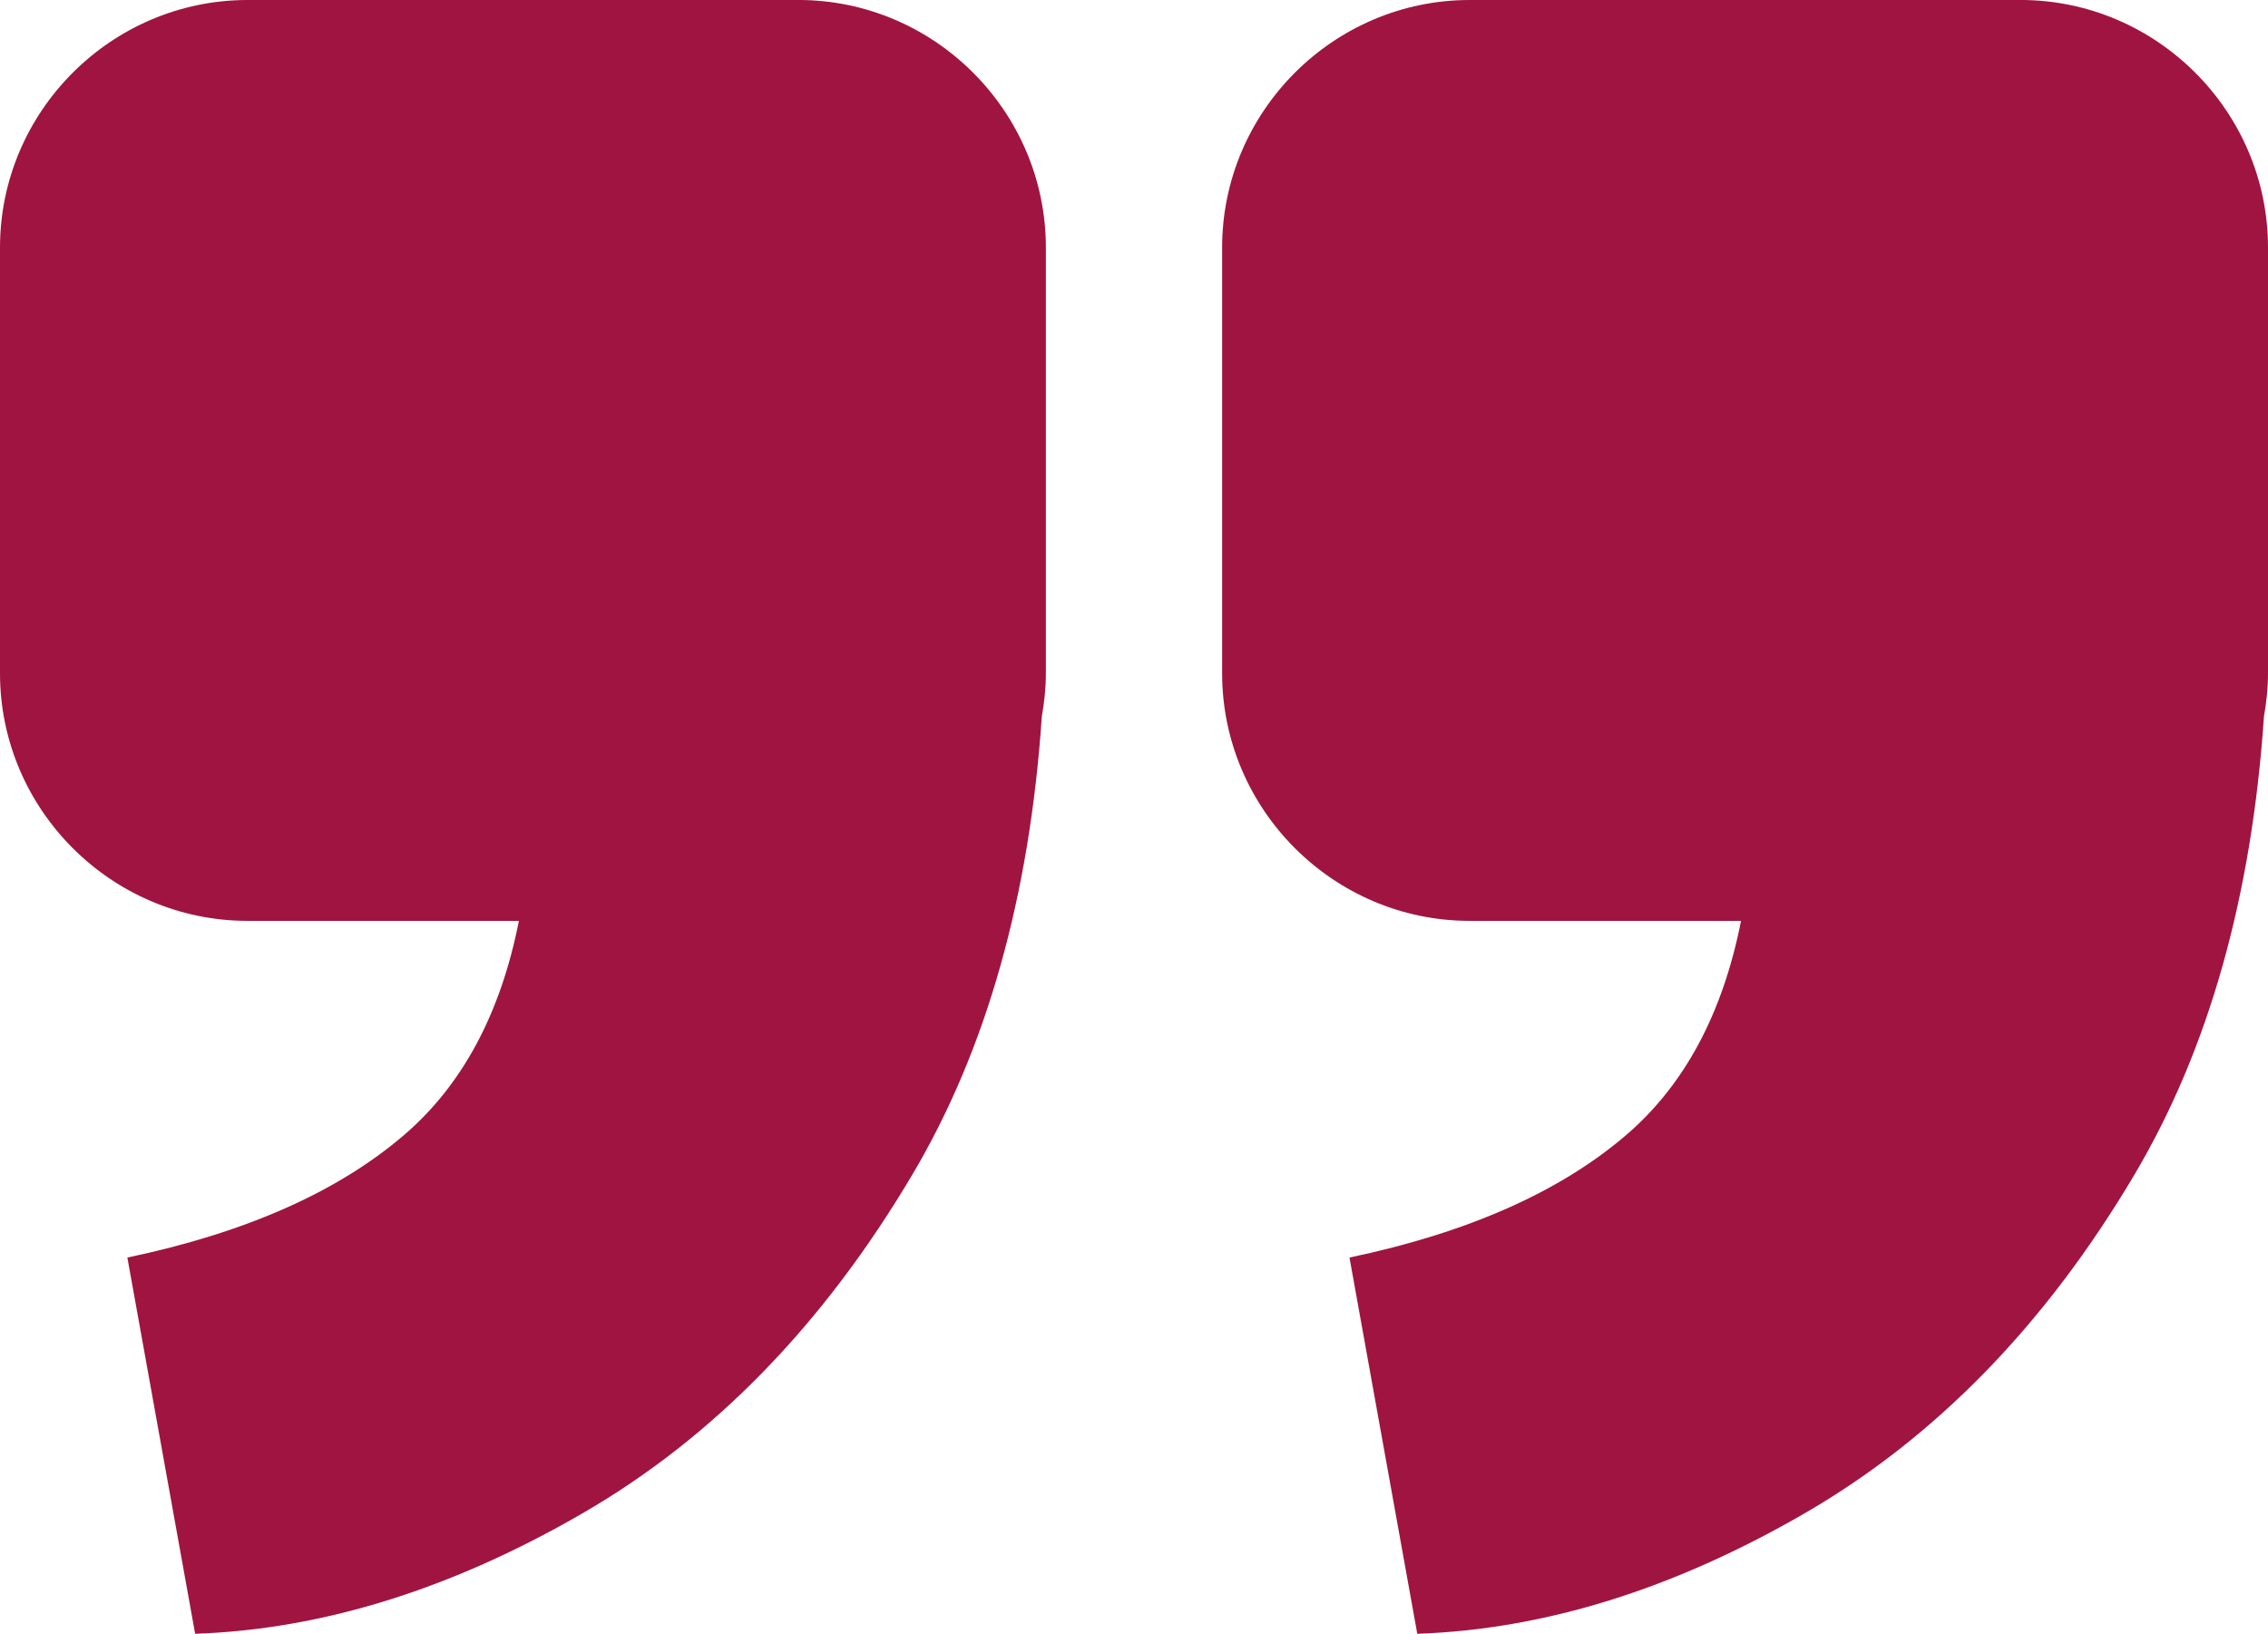
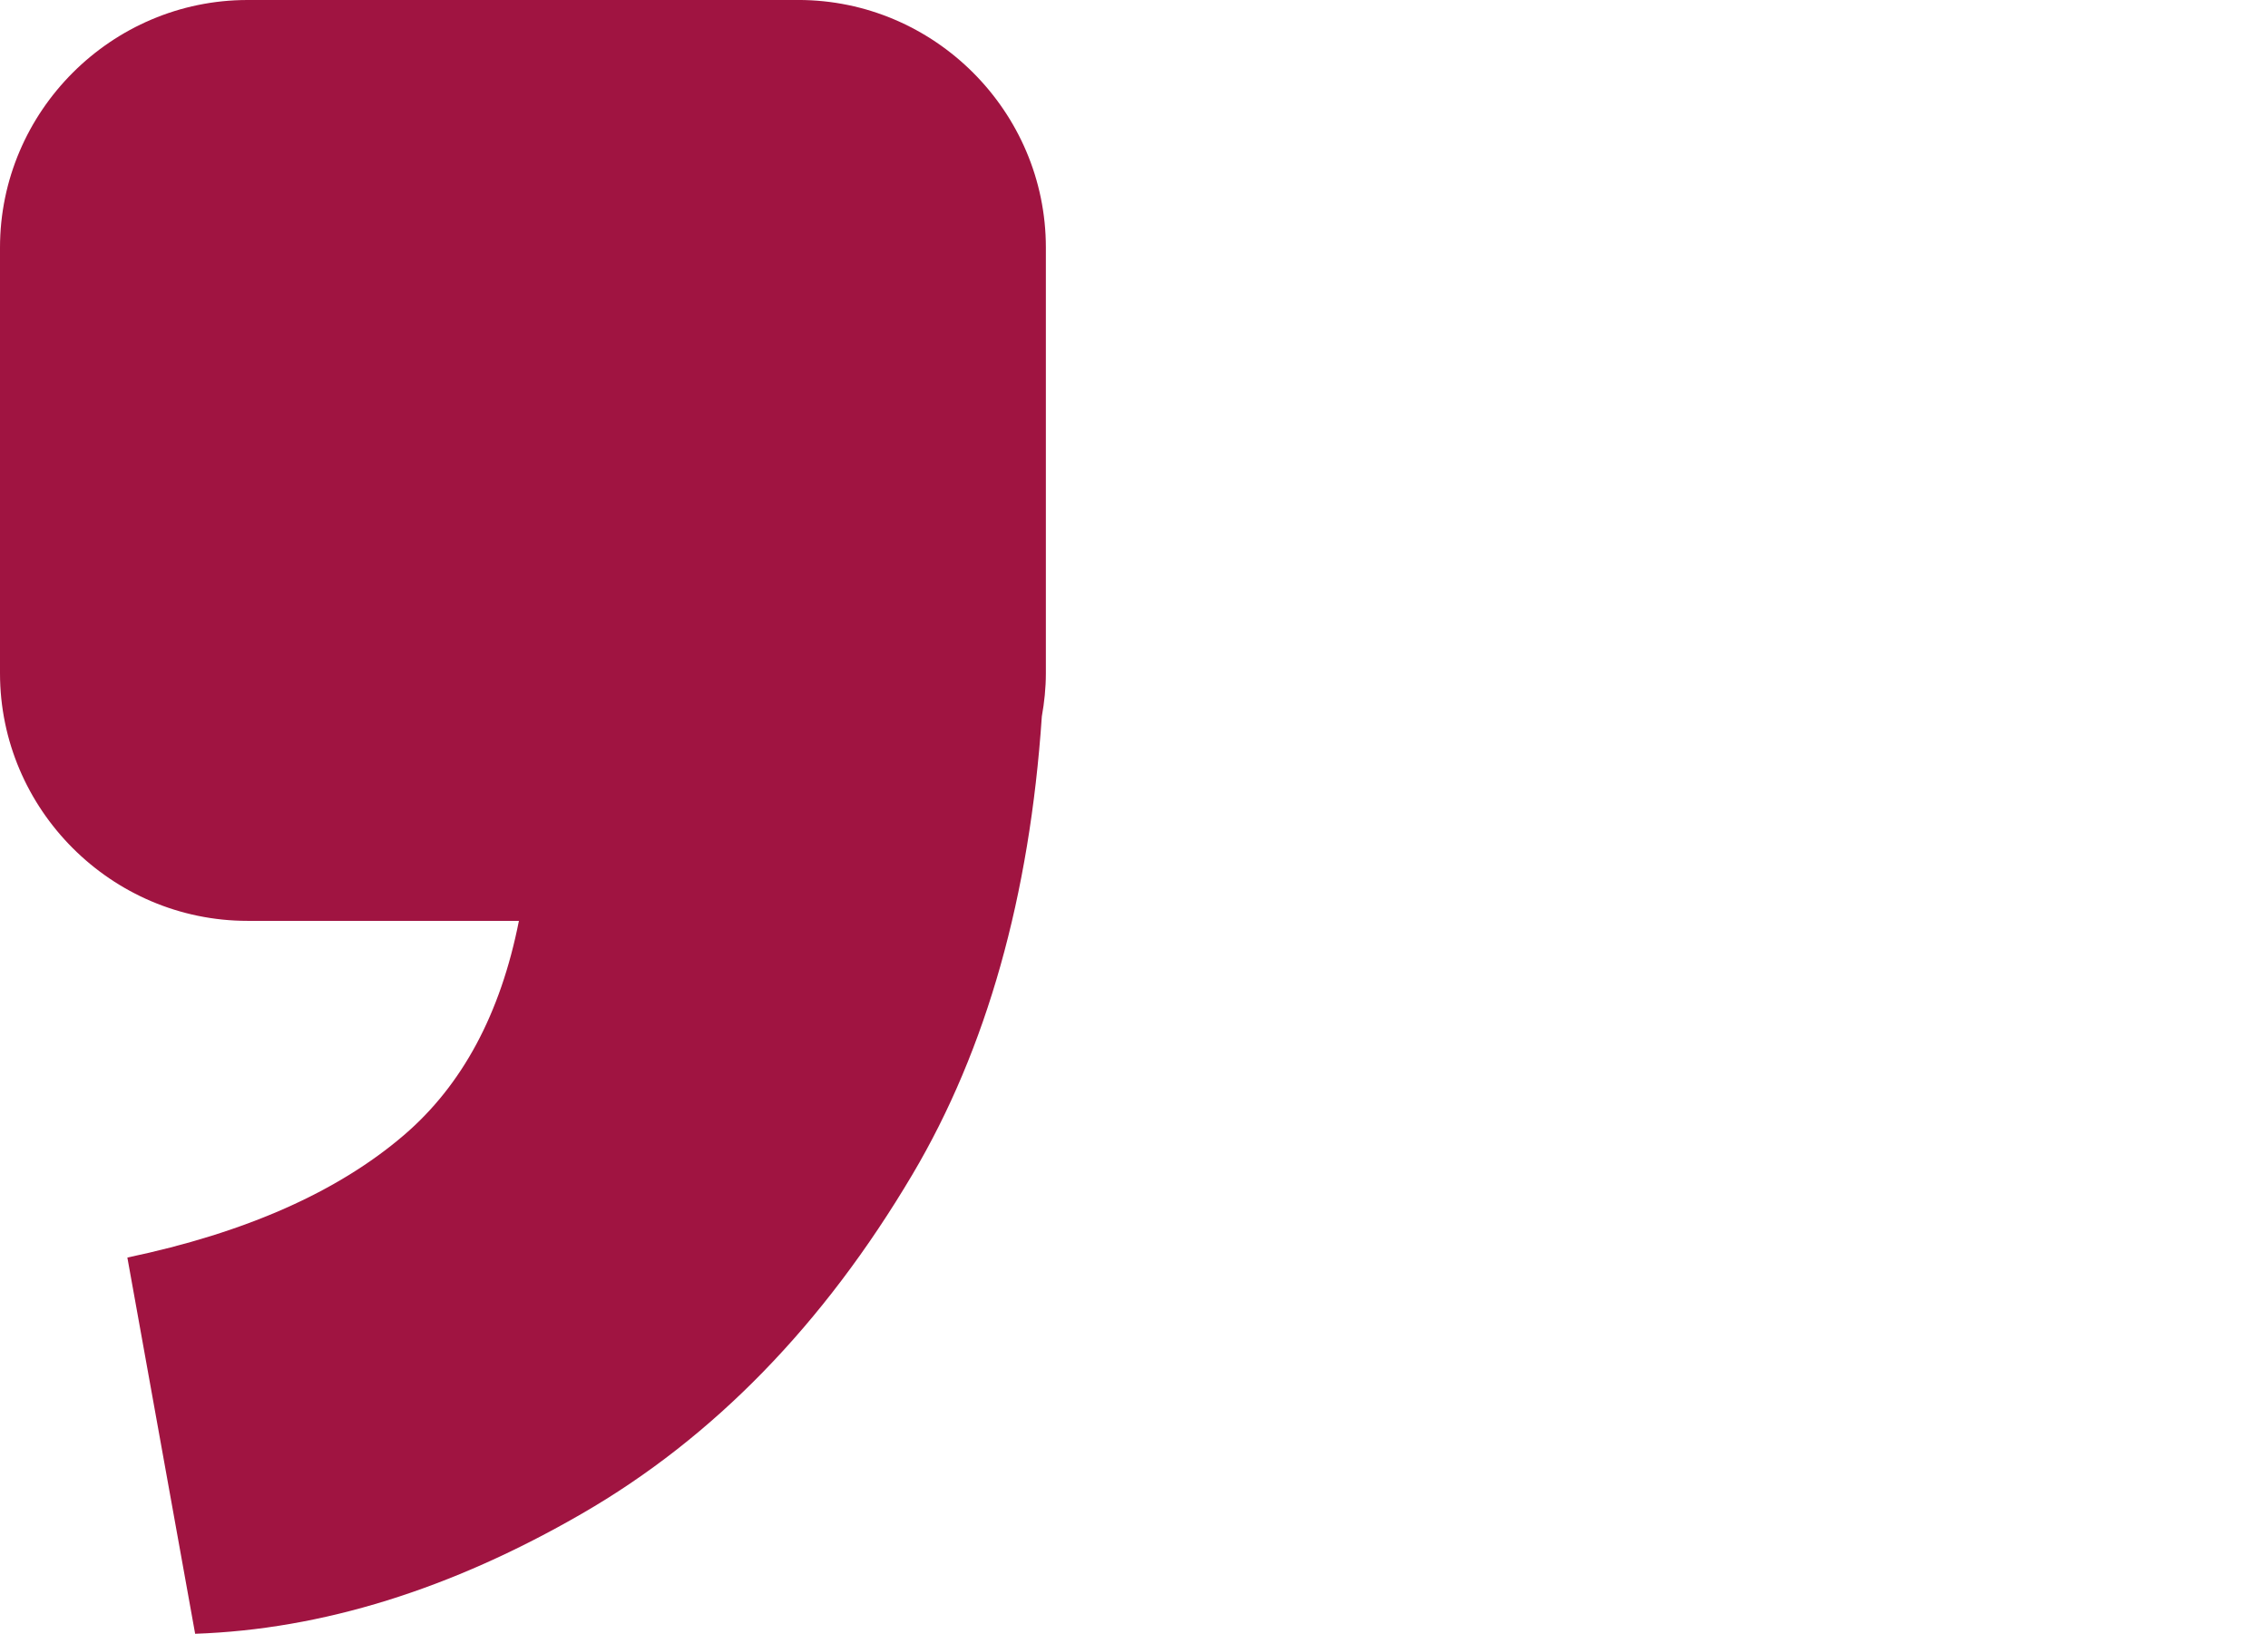
<svg xmlns="http://www.w3.org/2000/svg" id="Ebene_1" version="1.1" viewBox="0 0 80.936 58.297">
  <defs>
    <style>
      .st0 {
        fill: #a01441;
      }
    </style>
  </defs>
  <path class="st0" d="M28.488,0H8.835C3.976,0,0,3.976,0,8.835v15.189c0,4.859,3.976,8.835,8.835,8.835h9.683c-.654,3.312-2.02,5.86-4.101,7.644-2.367,2.029-5.658,3.486-9.872,4.37l2.419,13.425c4.527-.155,9.131-1.586,13.814-4.293,4.683-2.706,8.61-6.739,11.785-12.099,2.652-4.479,4.181-9.936,4.616-16.342.089-.501.144-1.014.144-1.541v-15.189c0-4.859-3.976-8.835-8.835-8.835Z" />
-   <path class="st0" d="M72.101,0h-19.653c-4.859,0-8.835,3.976-8.835,8.835v15.189c0,4.859,3.976,8.835,8.835,8.835h9.683c-.654,3.312-2.02,5.86-4.101,7.644-2.367,2.029-5.658,3.486-9.872,4.37l2.419,13.425c4.527-.155,9.131-1.586,13.814-4.293,4.683-2.706,8.61-6.739,11.785-12.099,2.652-4.479,4.181-9.936,4.616-16.342.089-.501.144-1.014.144-1.541v-15.189c0-4.859-3.976-8.835-8.835-8.835Z" />
</svg>